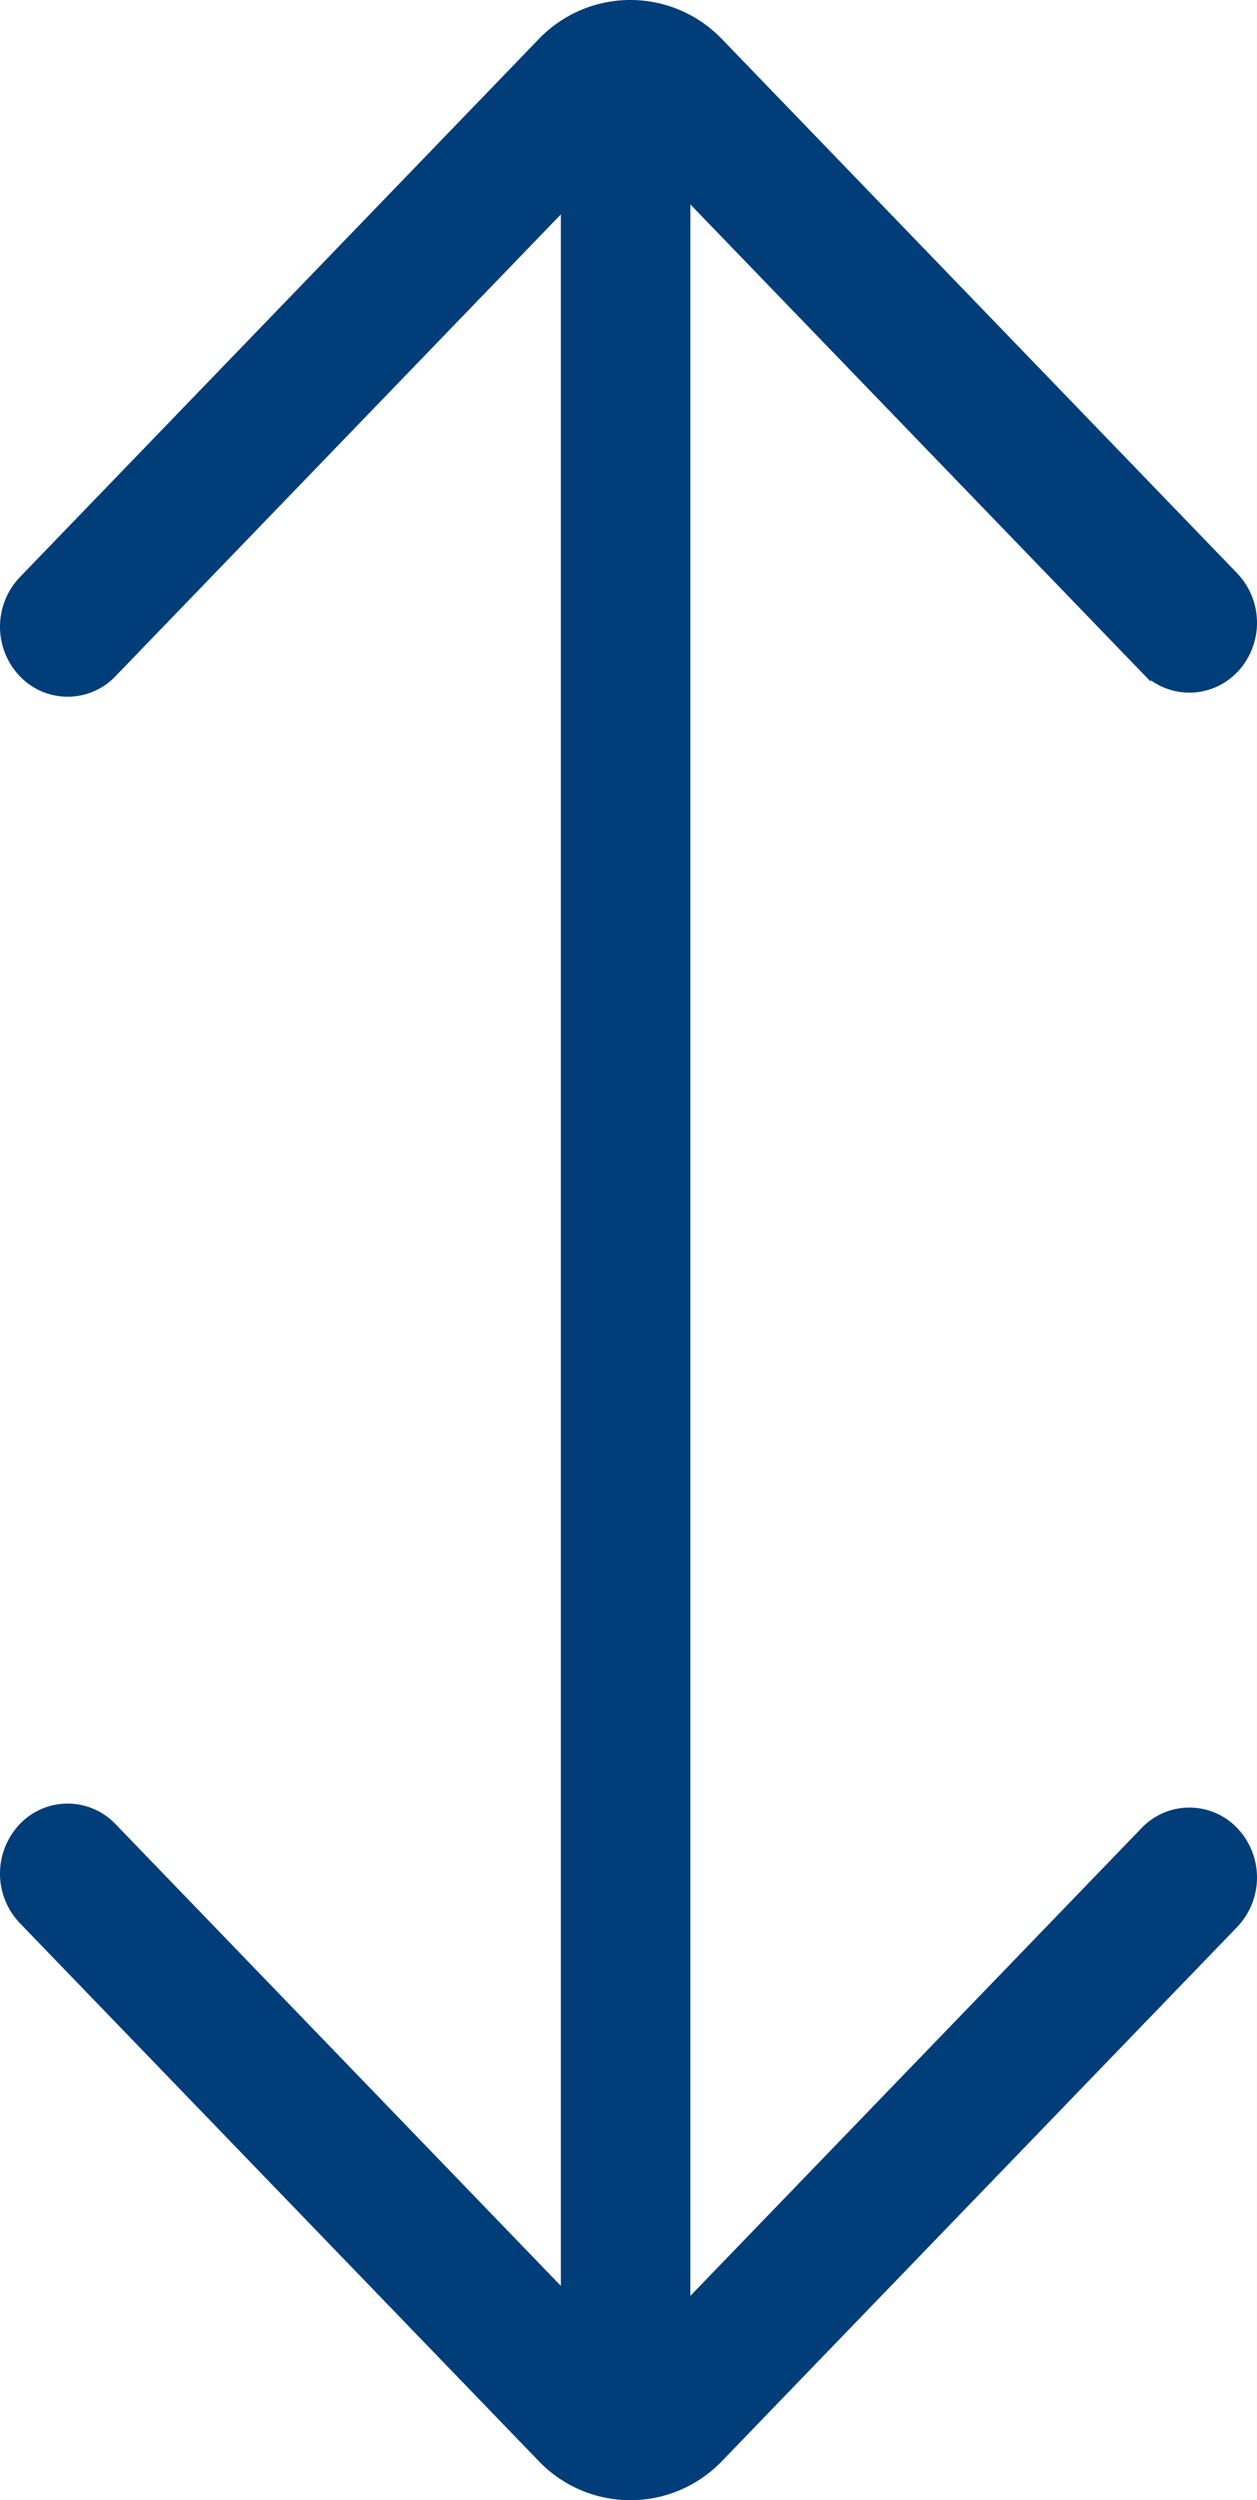
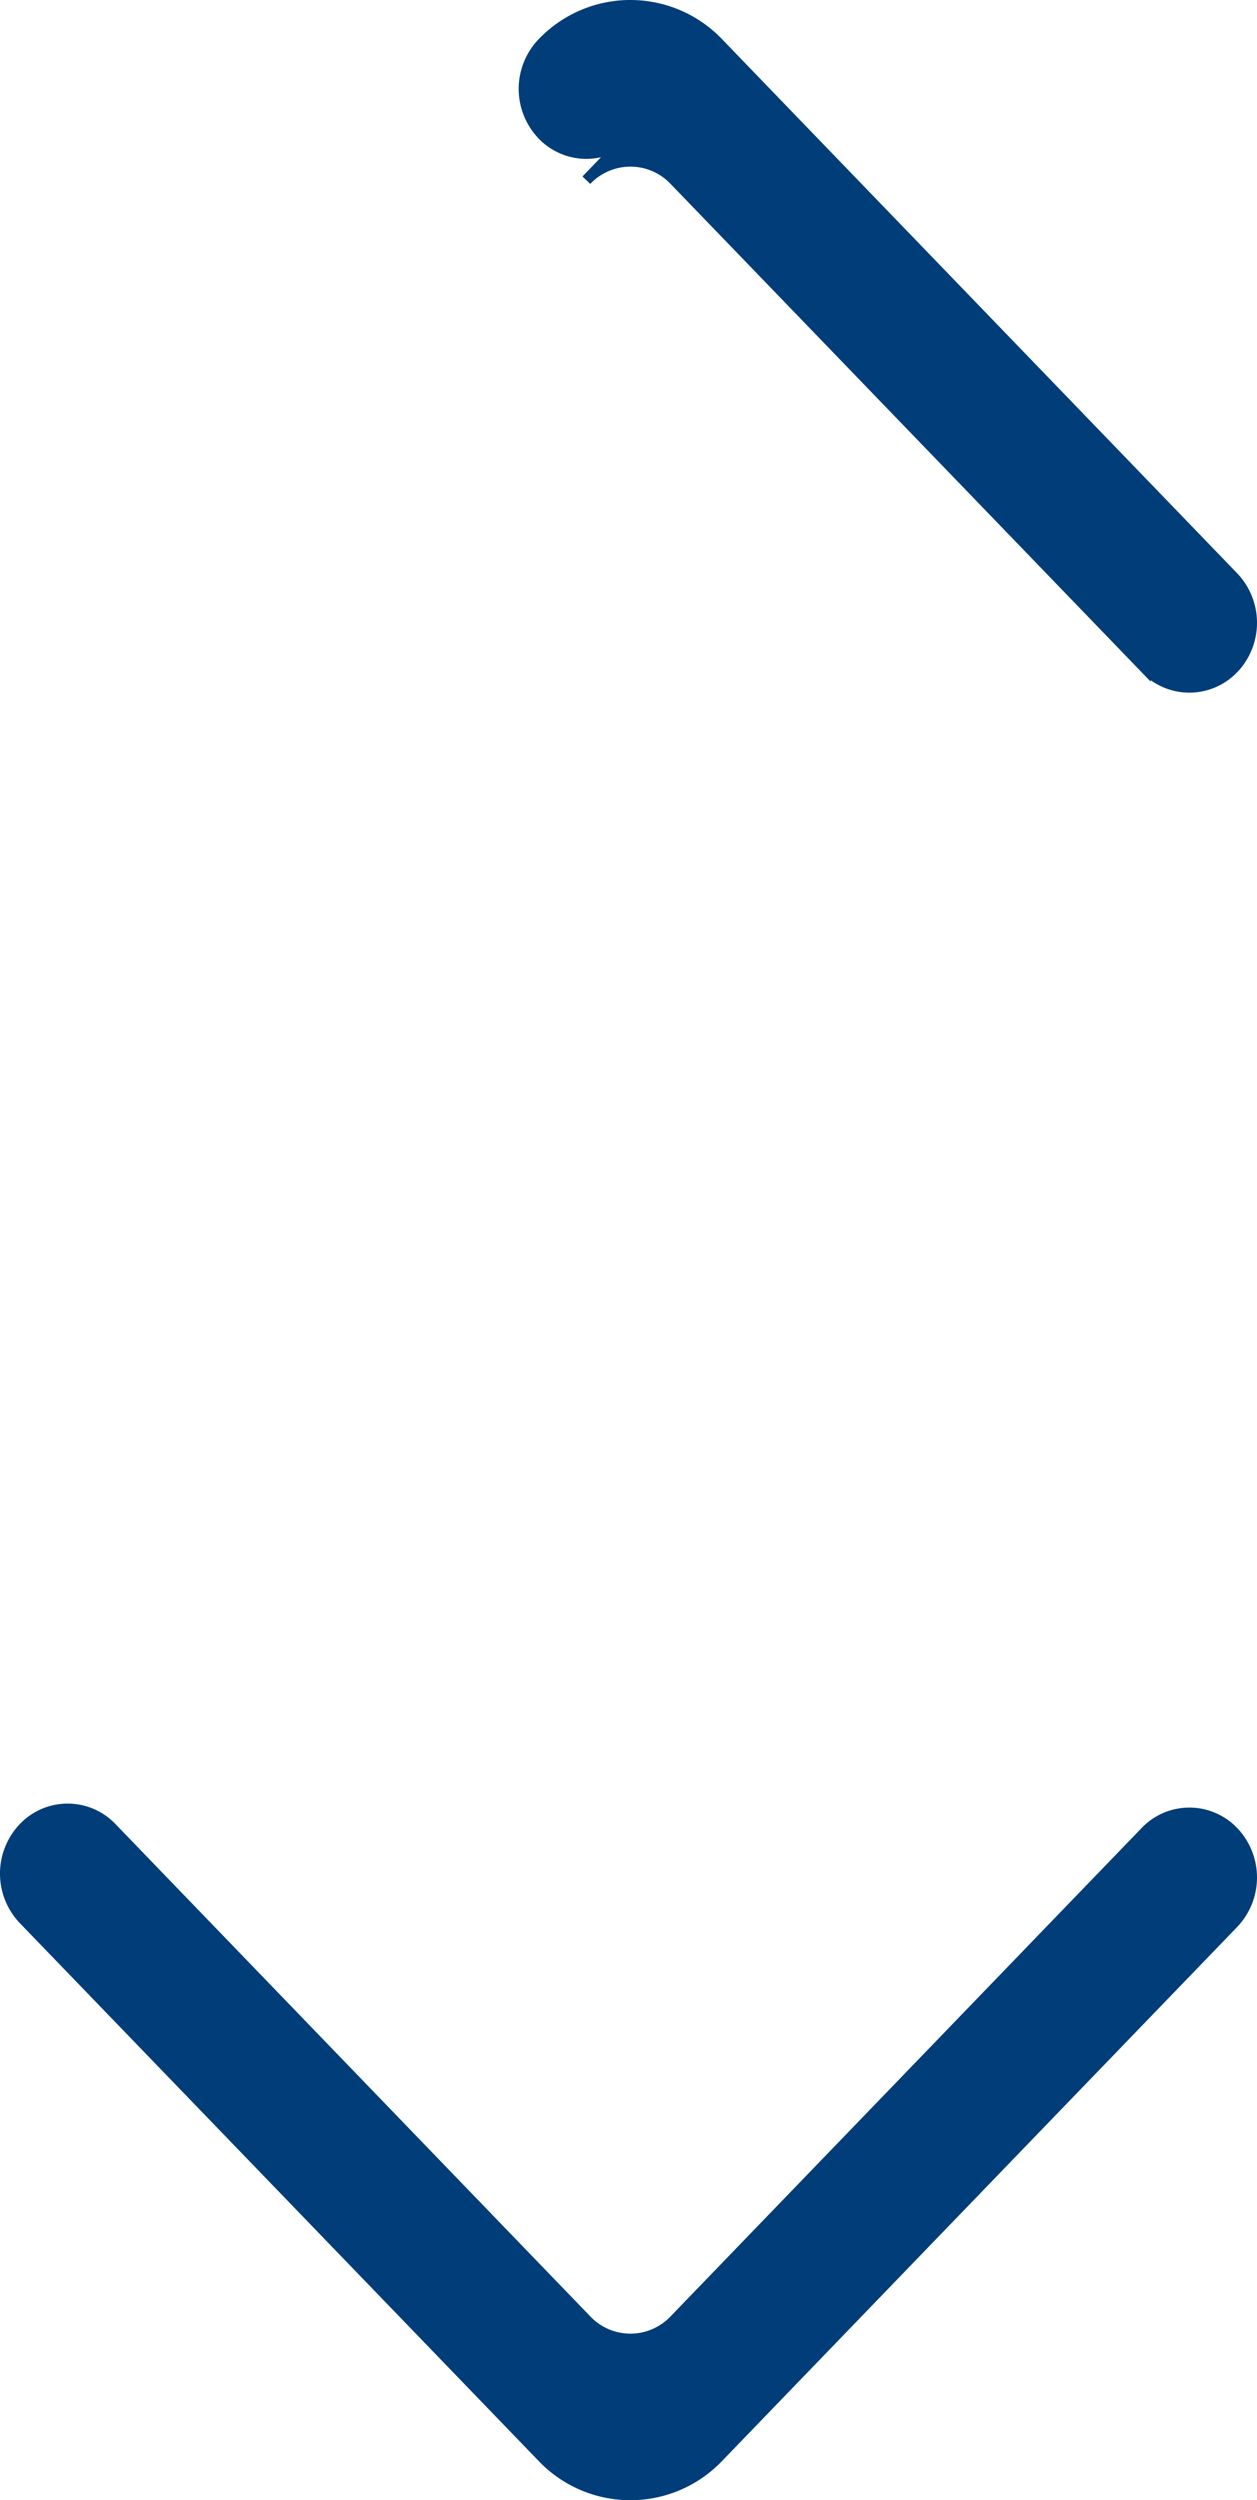
<svg xmlns="http://www.w3.org/2000/svg" width="116.465" height="231.505" viewBox="0 0 116.465 231.505">
  <g id="Group_4" data-name="Group 4" transform="translate(2921.465 -8647.236) rotate(90)">
-     <path id="Path_1556" data-name="Path 1556" d="M61.391,1.687a6.137,6.137,0,0,0-8.452,0L3.5,49.4a11.258,11.258,0,0,0,0,16.321L53.3,113.78a6.146,6.146,0,0,0,8.394.058,5.629,5.629,0,0,0,.058-8.227L16.181,61.636a5.629,5.629,0,0,1,0-8.163l45.2-43.628a5.623,5.623,0,0,0,0-8.158" transform="translate(8647.738 2805.5)" fill="#003d79" stroke="#003d79" stroke-width="1" fill-rule="evenodd" />
+     <path id="Path_1556" data-name="Path 1556" d="M61.391,1.687a6.137,6.137,0,0,0-8.452,0L3.5,49.4a11.258,11.258,0,0,0,0,16.321a6.146,6.146,0,0,0,8.394.058,5.629,5.629,0,0,0,.058-8.227L16.181,61.636a5.629,5.629,0,0,1,0-8.163l45.2-43.628a5.623,5.623,0,0,0,0-8.158" transform="translate(8647.738 2805.5)" fill="#003d79" stroke="#003d79" stroke-width="1" fill-rule="evenodd" />
    <path id="Path_1557" data-name="Path 1557" d="M2.116,1.687a6.137,6.137,0,0,1,8.452,0L60,49.4a11.258,11.258,0,0,1,0,16.321L10.21,113.78a6.146,6.146,0,0,1-8.394.058,5.629,5.629,0,0,1-.058-8.227L47.327,61.636a5.629,5.629,0,0,0,0-8.163L2.122,9.844a5.623,5.623,0,0,1,0-8.158" transform="translate(8814.738 2805.5)" fill="#003d79" stroke="#003d79" stroke-width="1" fill-rule="evenodd" />
-     <line id="Line_1" data-name="Line 1" x2="214" transform="translate(8656.5 2863.5)" fill="none" stroke="#003d79" stroke-width="12" />
  </g>
</svg>